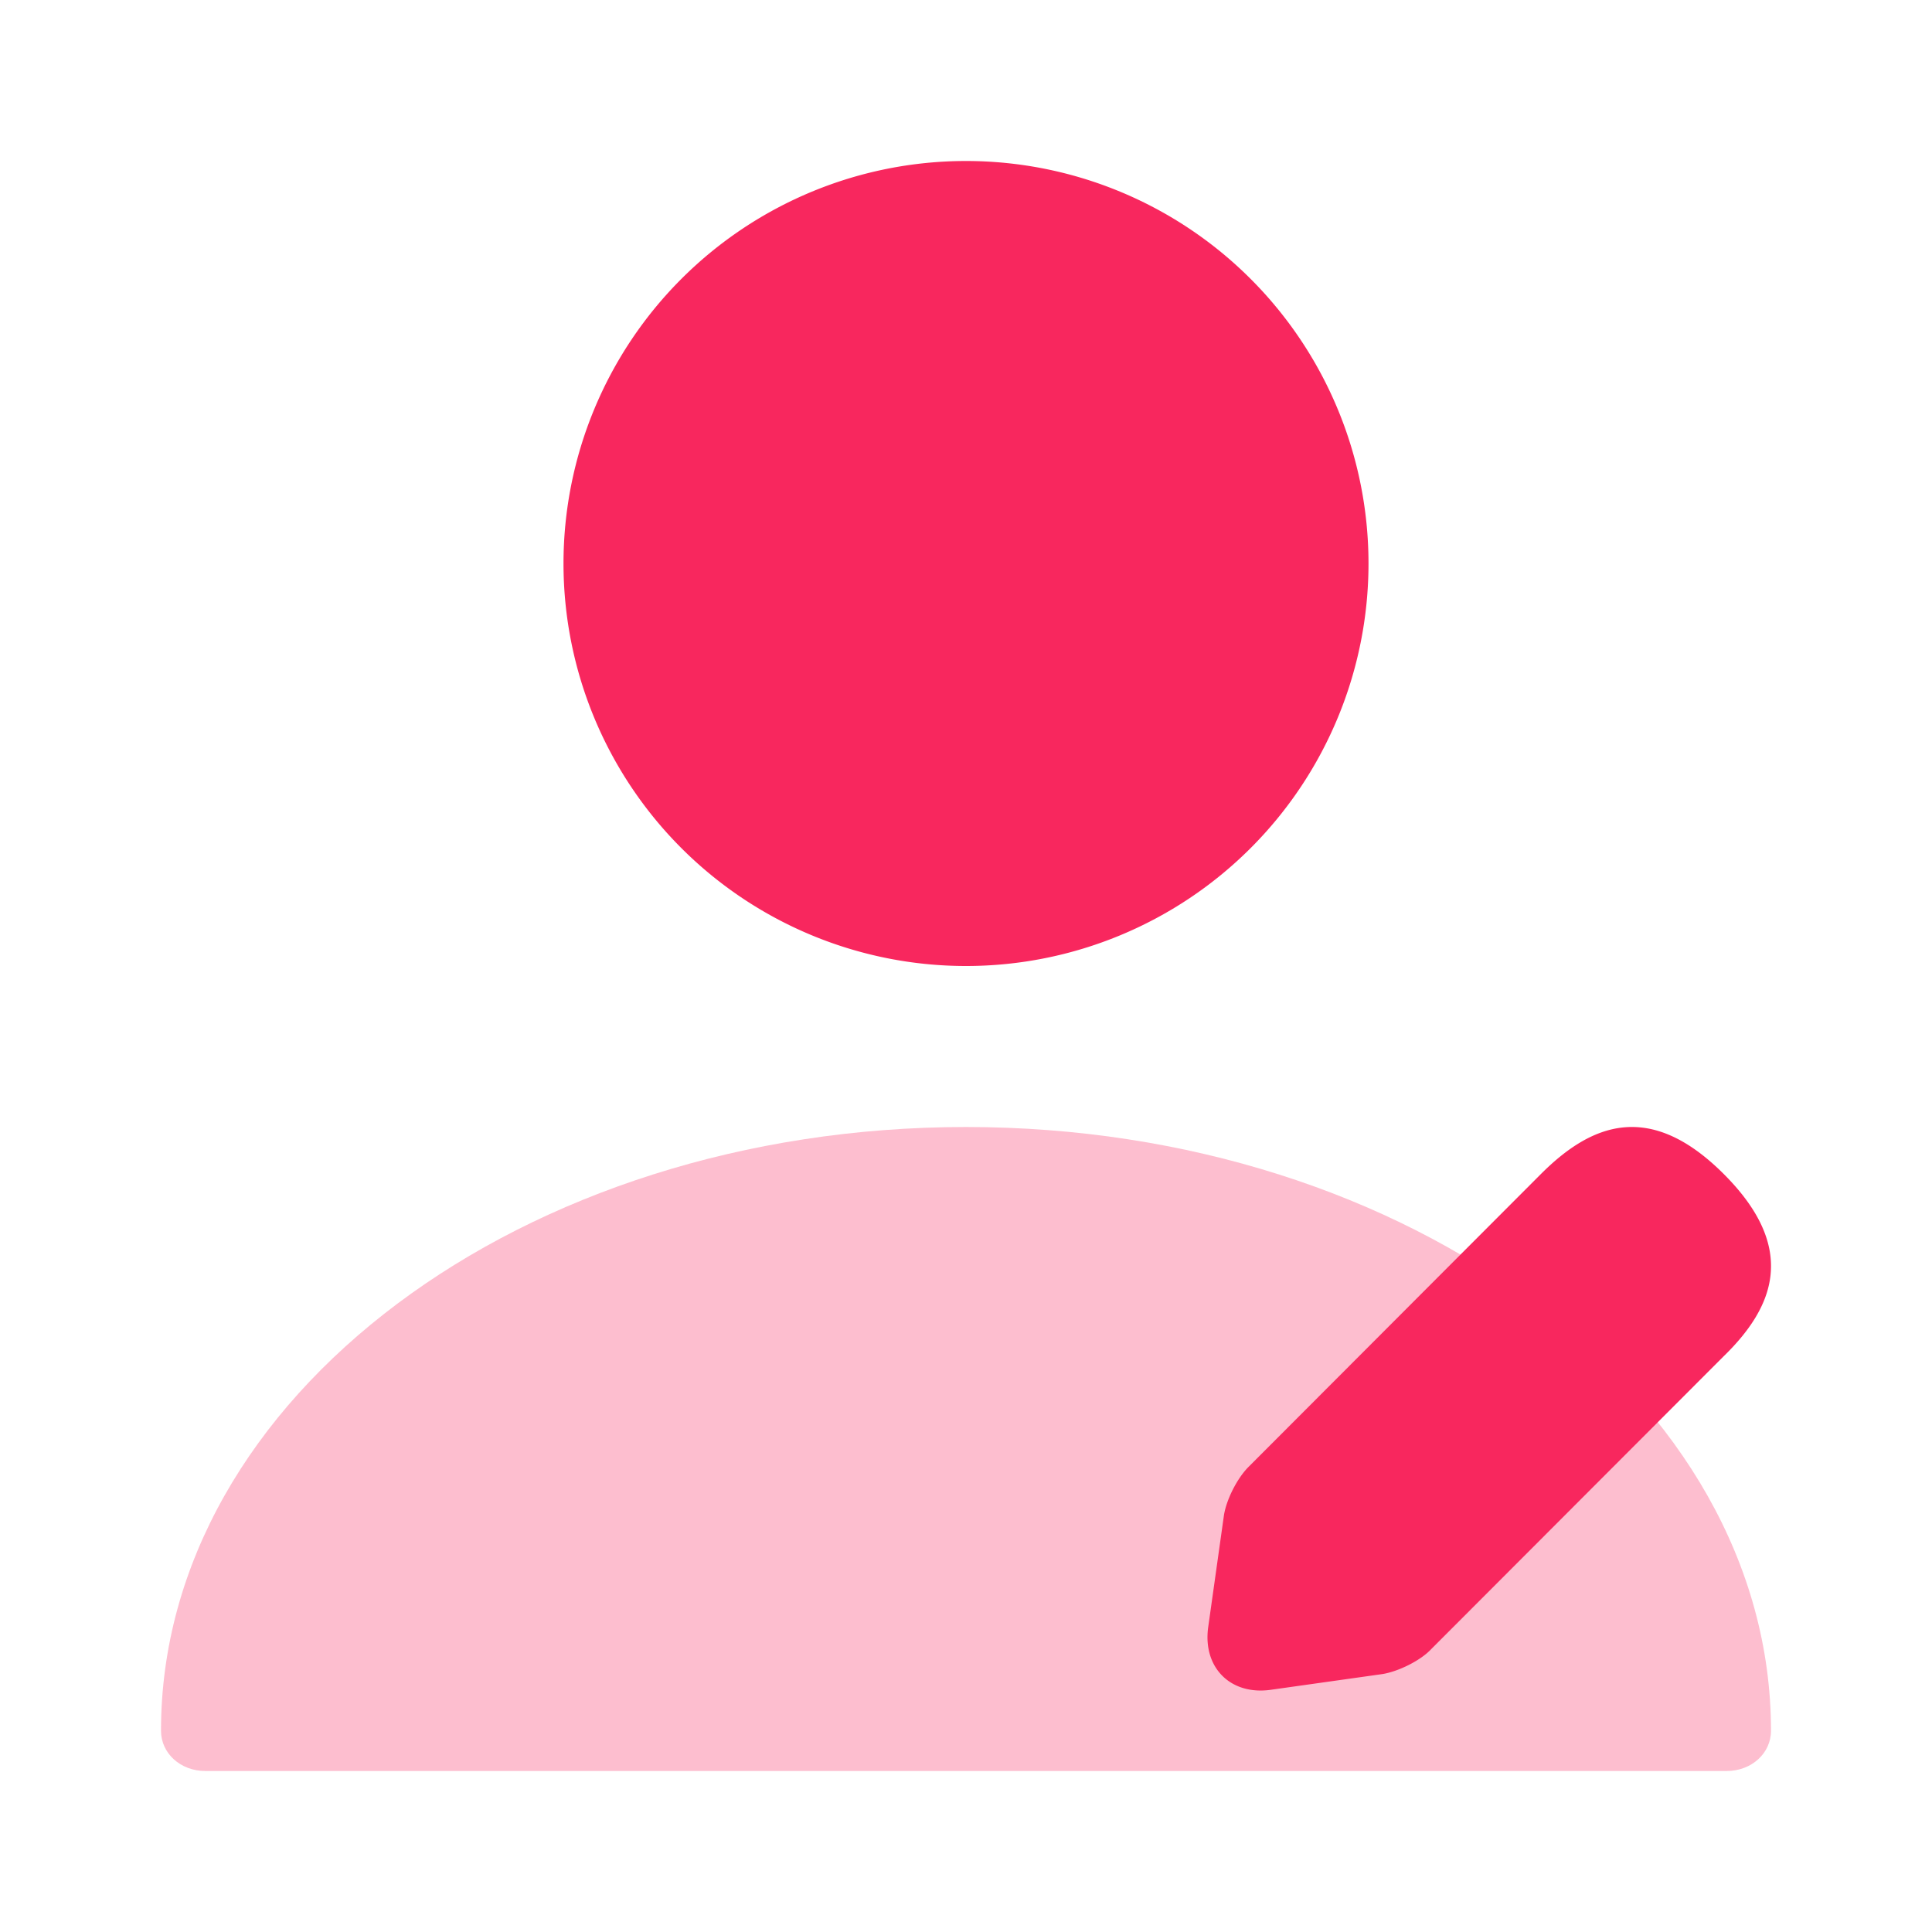
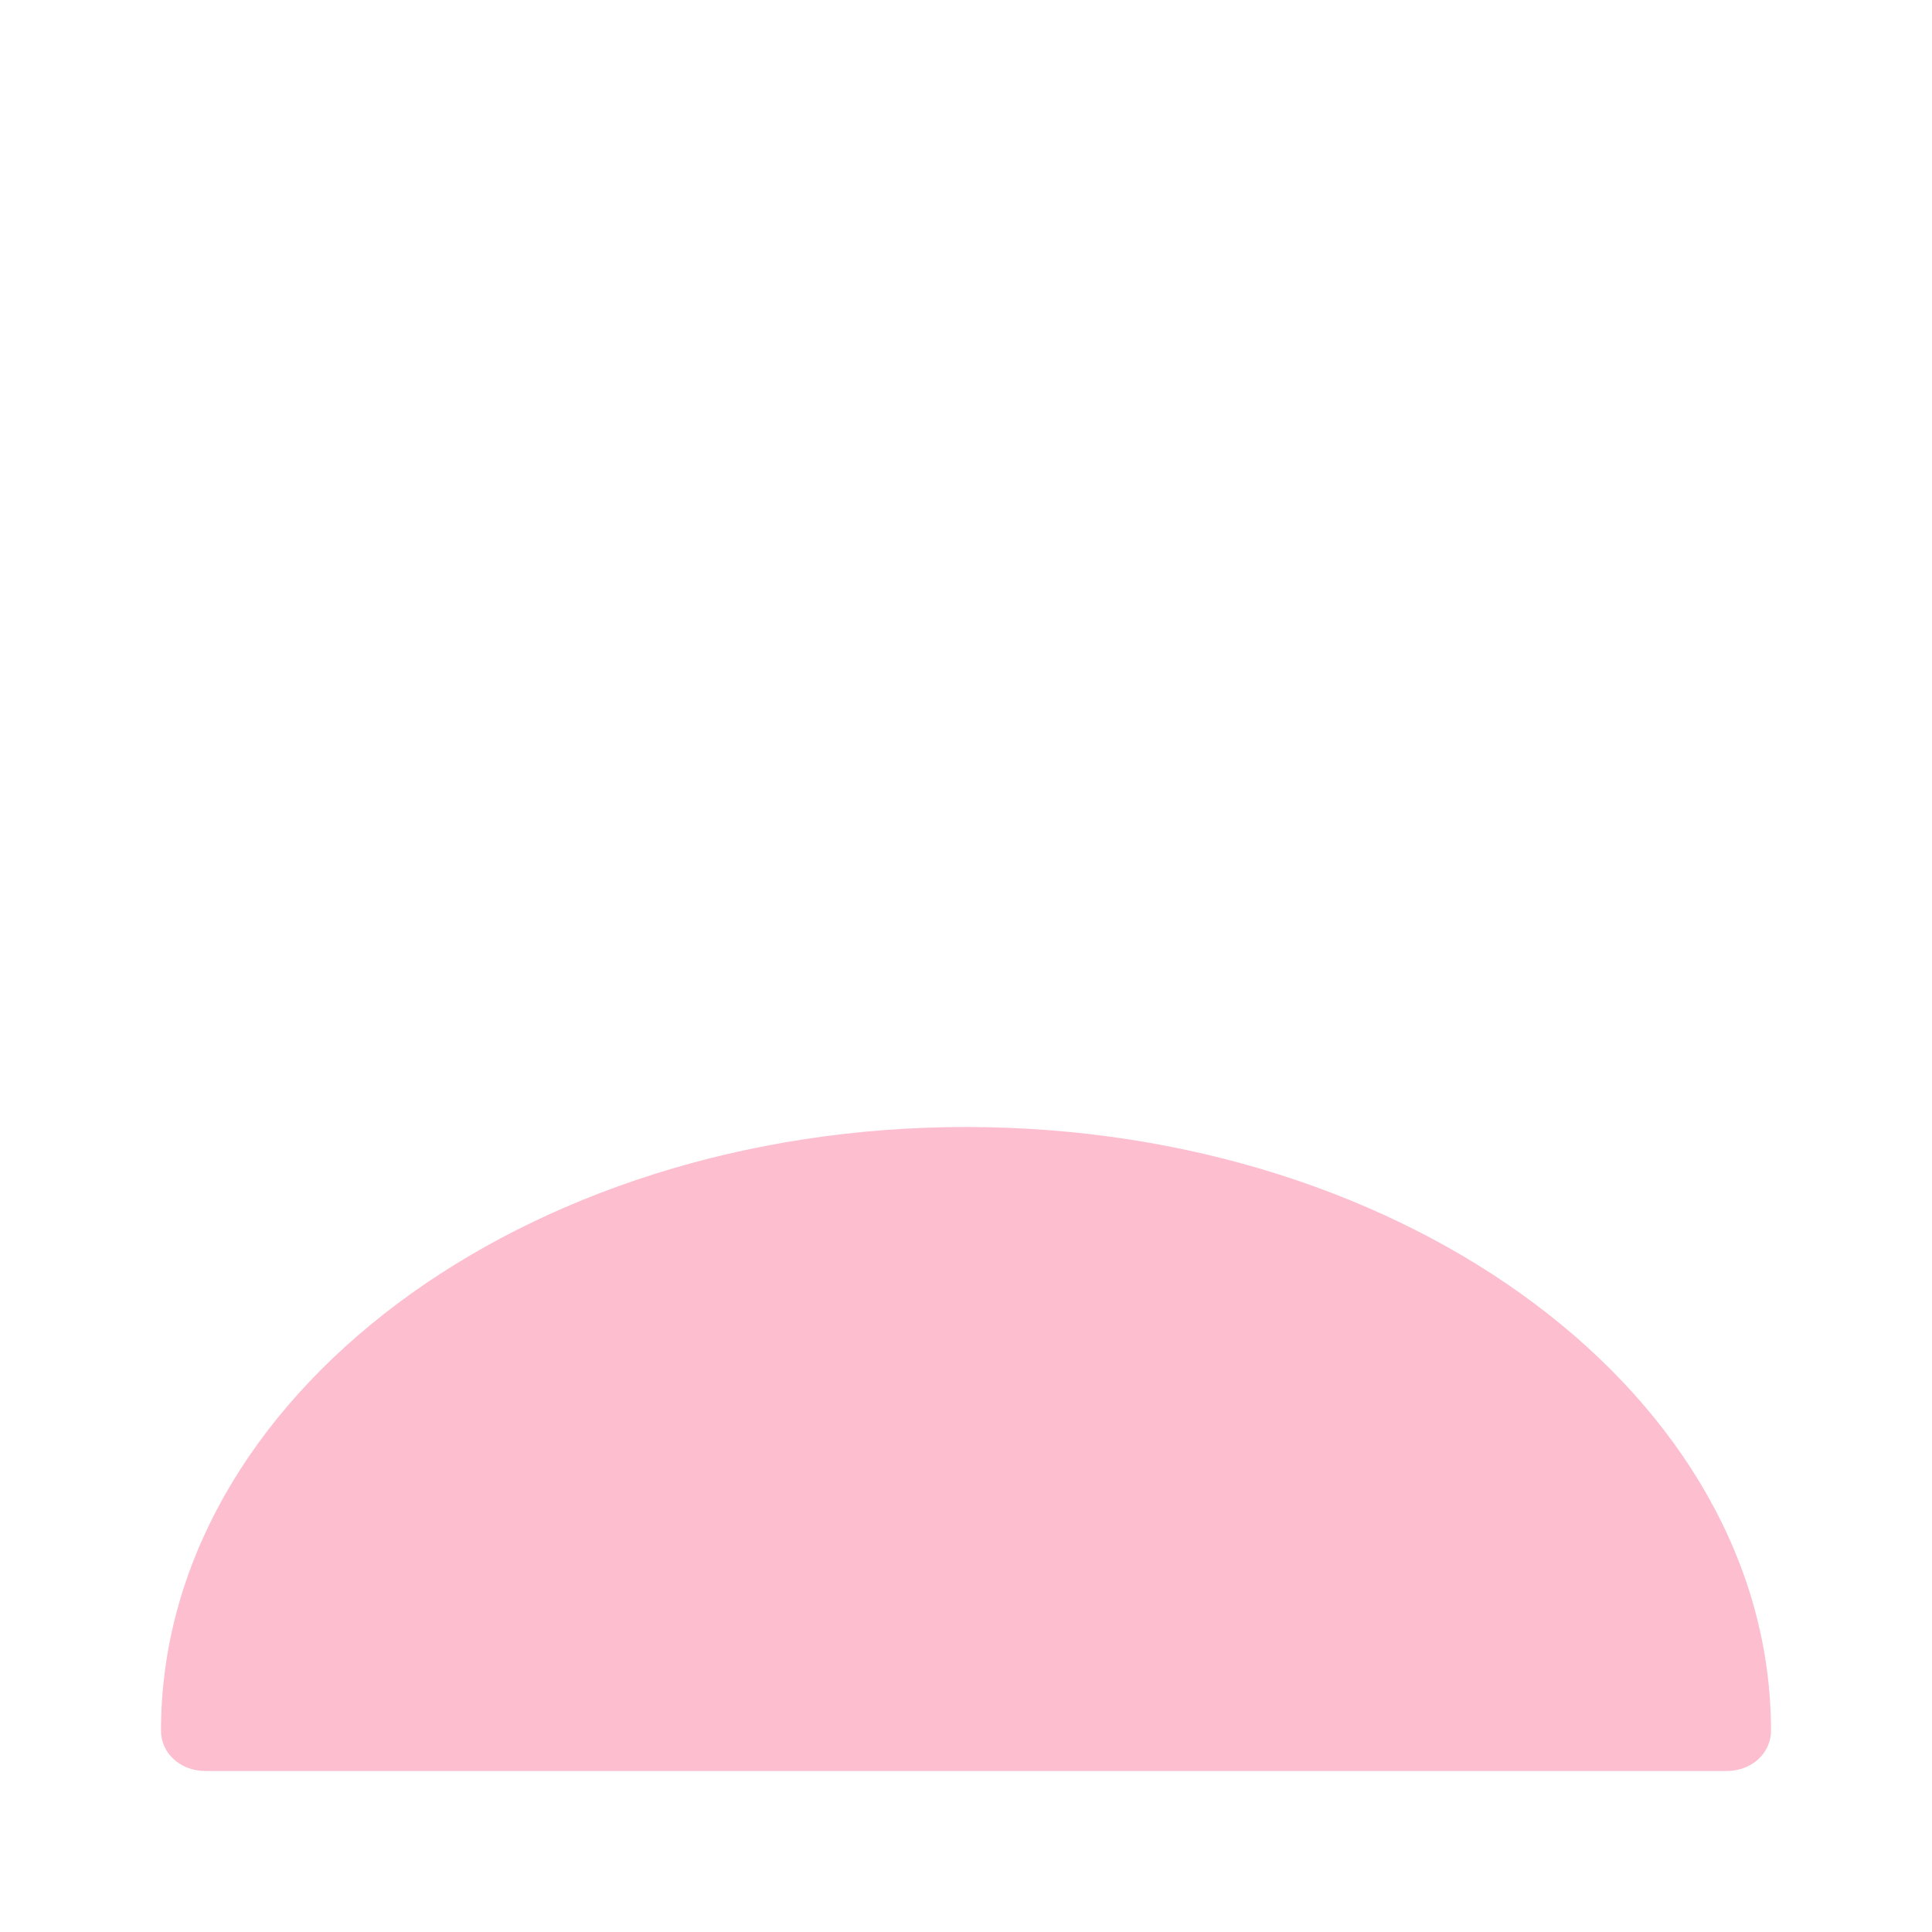
<svg xmlns="http://www.w3.org/2000/svg" width="24" height="24" fill="none">
  <path fill="#F8275E" d="M12 14c-5.512 0-10 3.36-10 7.5 0 .28.242.5.55.5h18.9c.308 0 .55-.22.55-.5 0-4.14-4.488-7.5-10-7.5Z" opacity=".3" />
-   <path fill="#F8275E" d="M17 7A5 5 0 1 1 7 7a5 5 0 0 1 10 0ZM19.14 14.586c.625-.626 1.353-.923 2.275 0 .923.924.626 1.653-.01 2.269l-3.628 3.633c-.134.143-.41.277-.605.308l-1.384.195c-.502.072-.85-.277-.779-.78l.195-1.386c.03-.195.164-.462.308-.605l3.628-3.634Z" />
</svg>